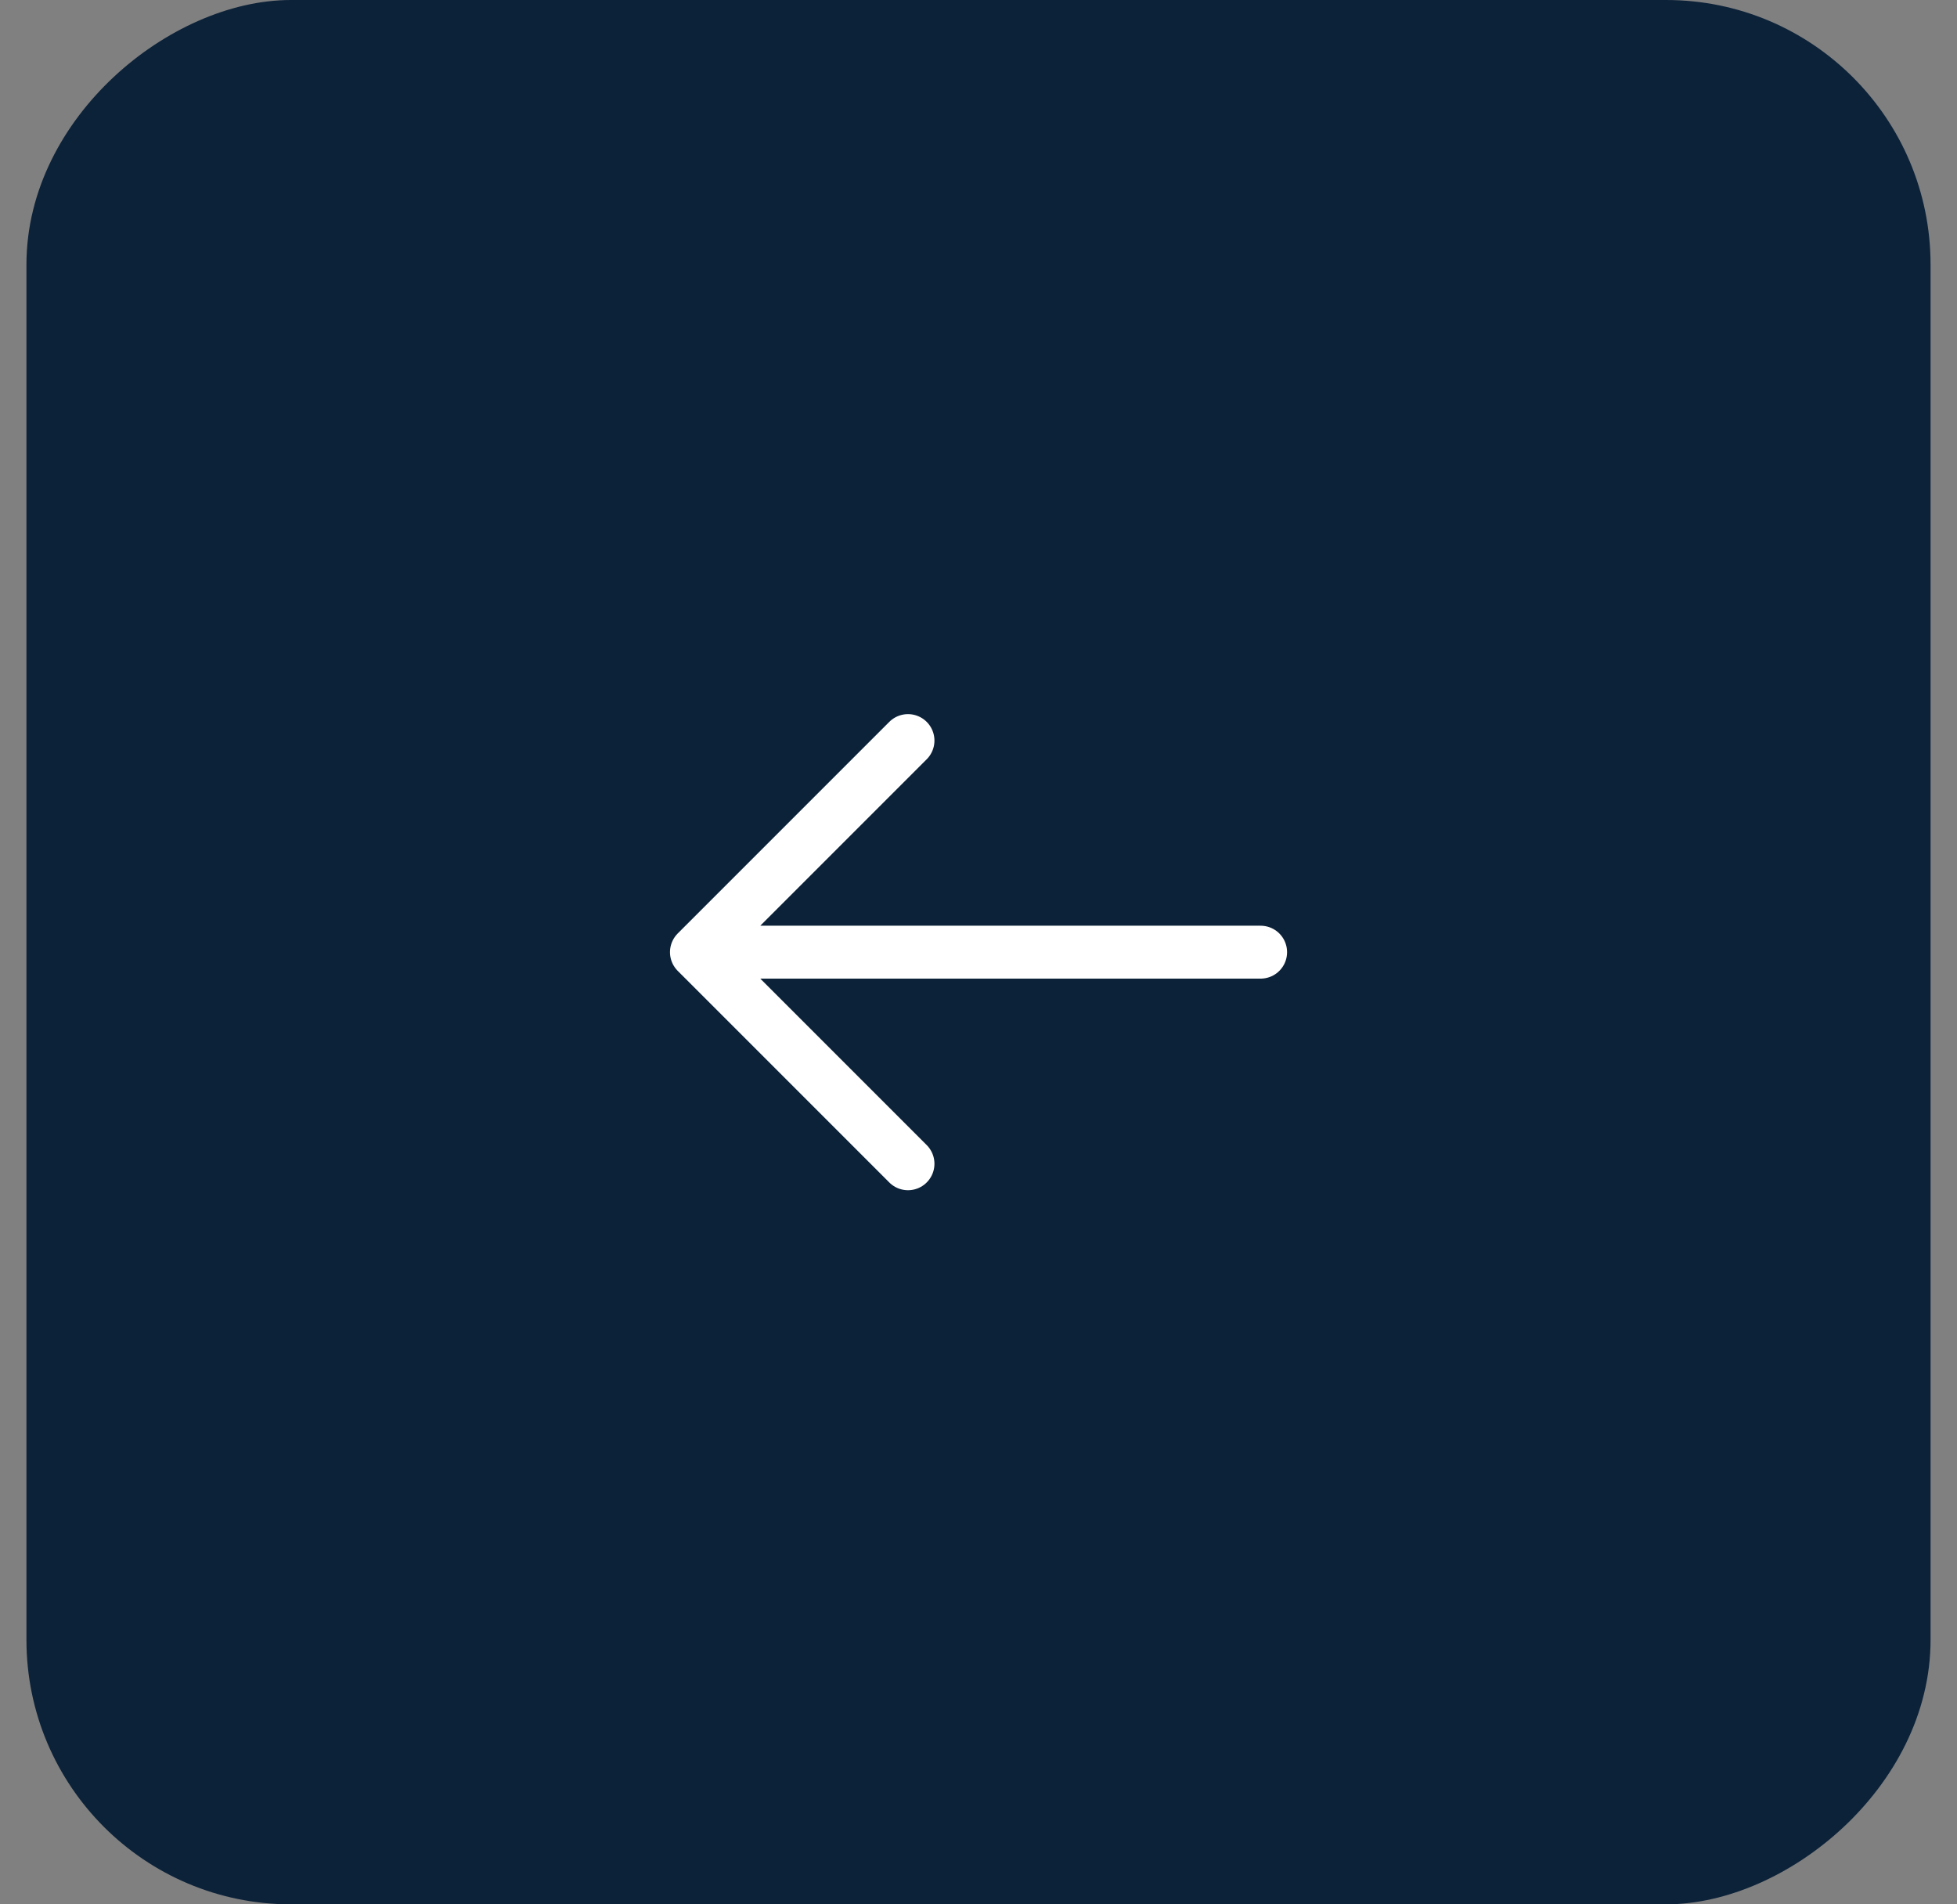
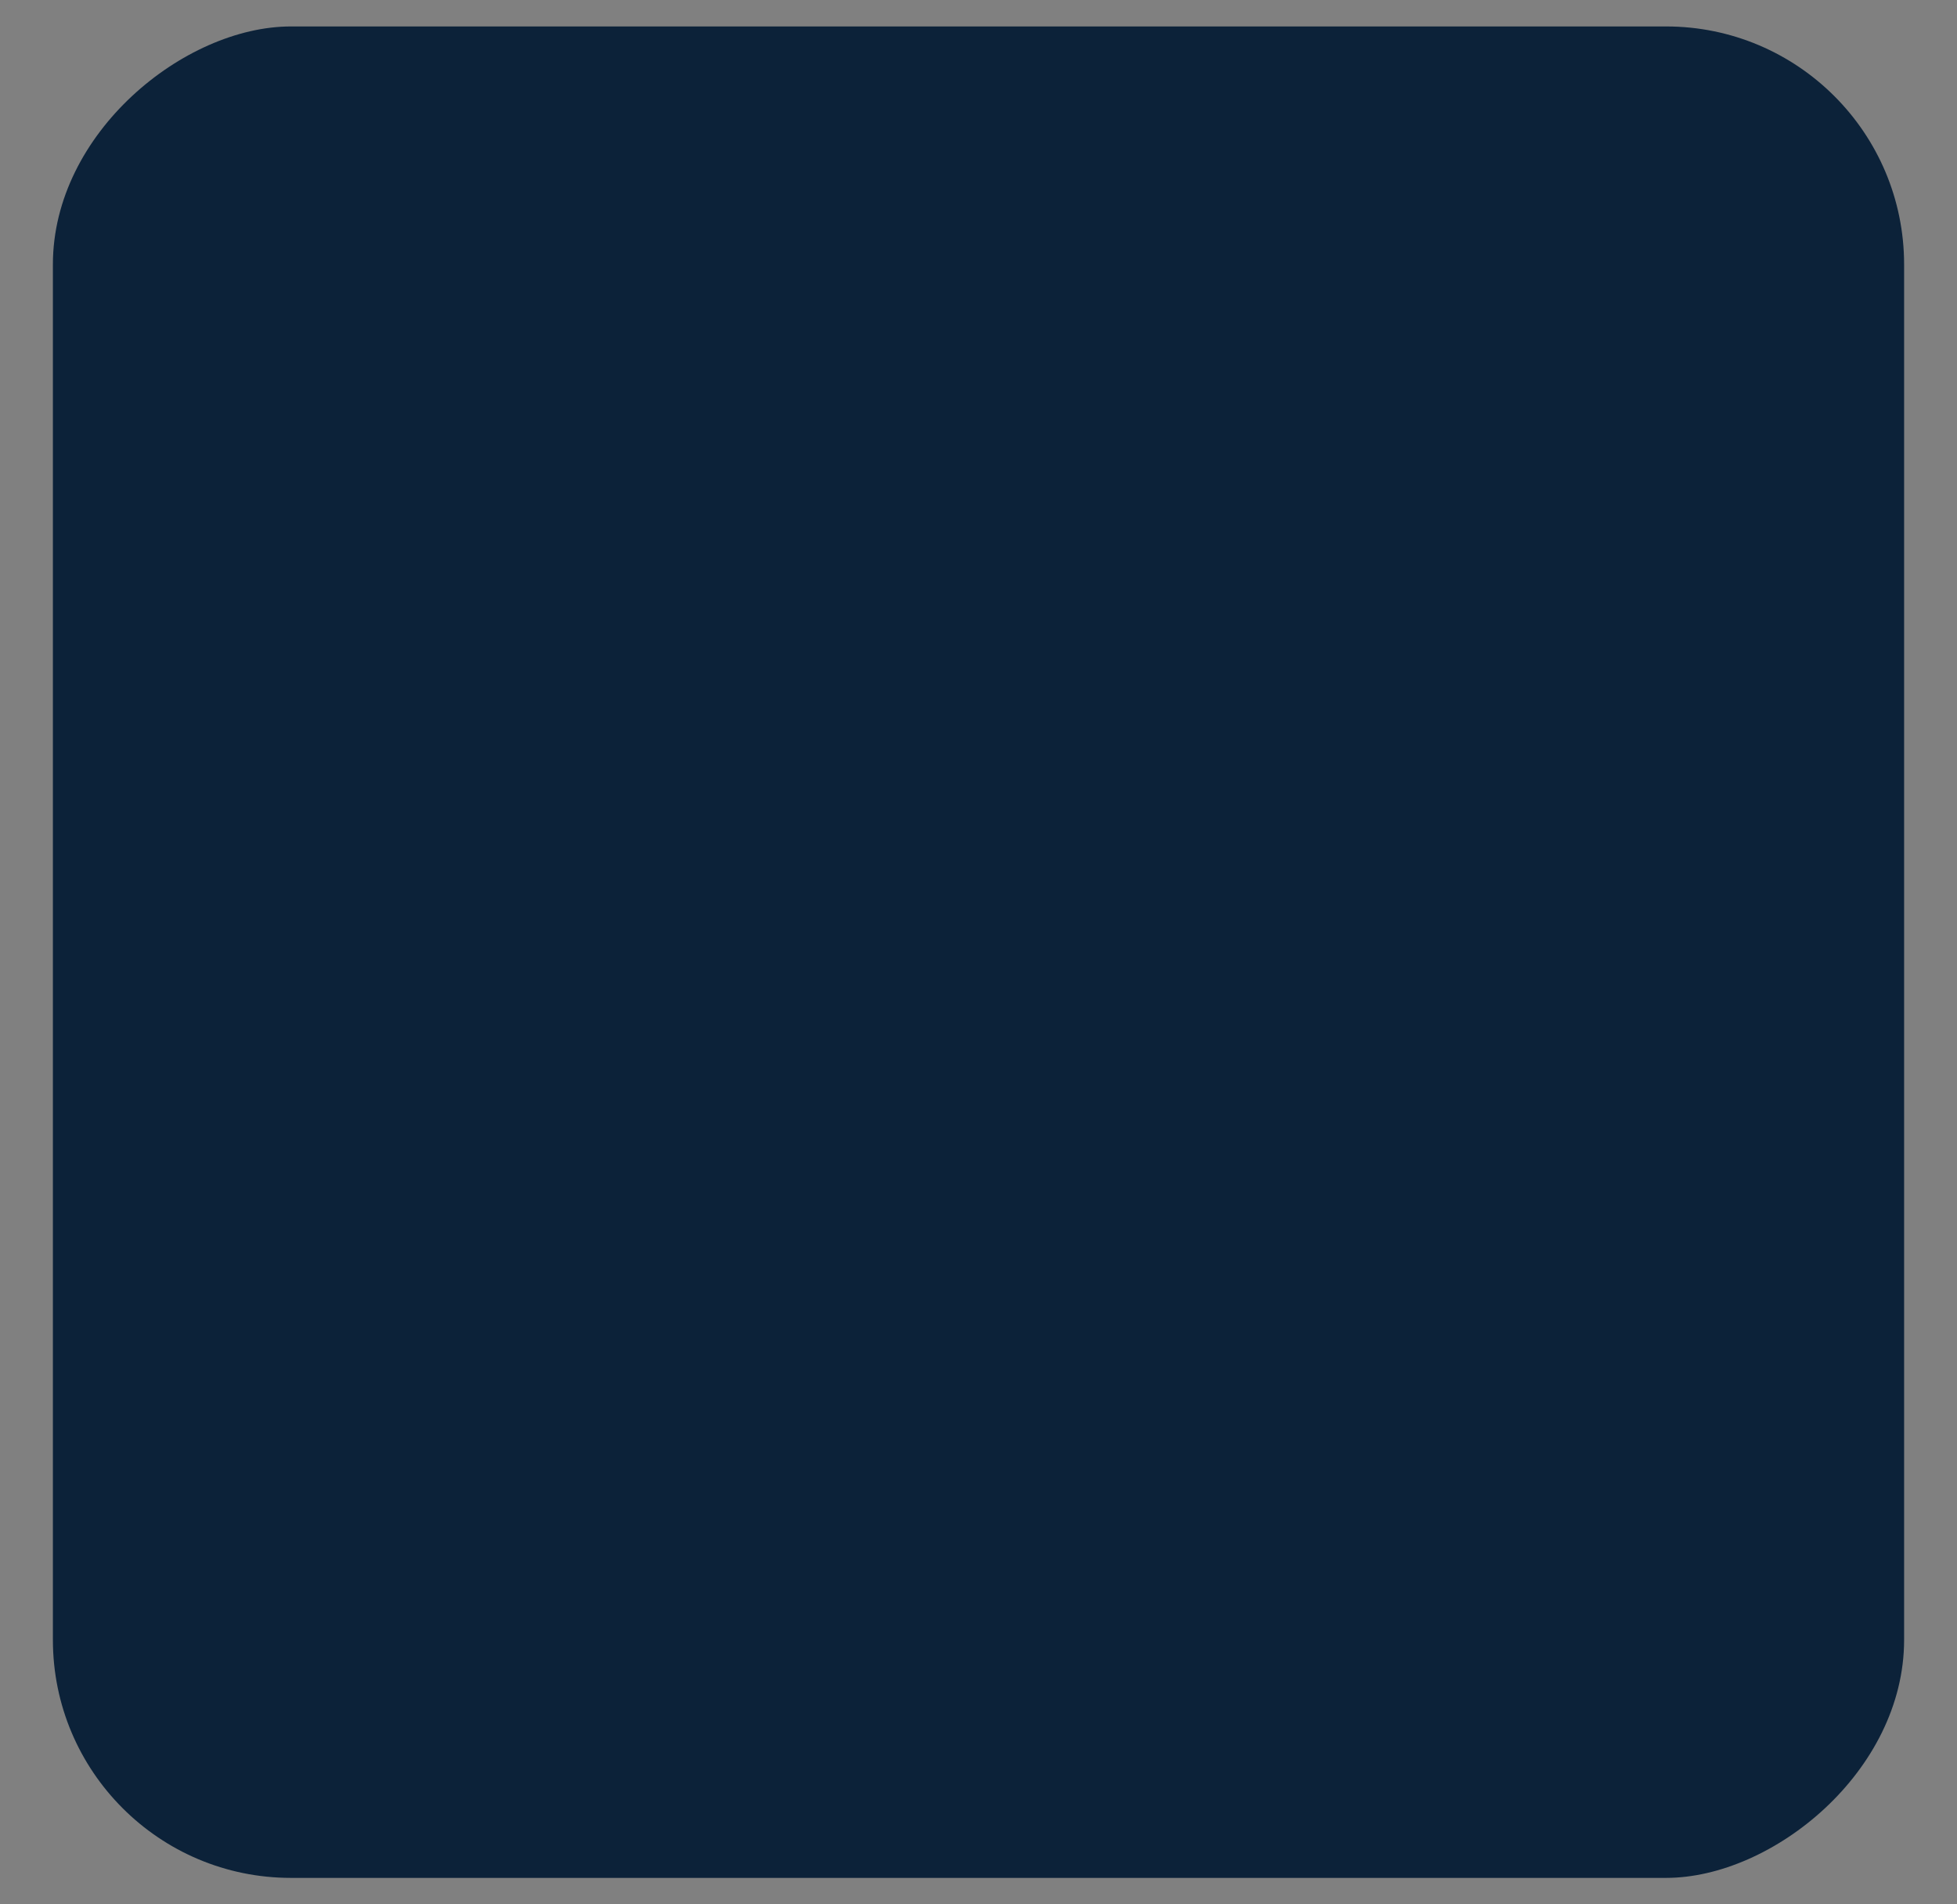
<svg xmlns="http://www.w3.org/2000/svg" width="37" height="36" viewBox="0 0 37 36" fill="none">
  <rect x="0" y="0" width="37" height="36" fill="#808080" stroke="none" />
  <rect x="1" y="35.5" width="35" height="35" rx="4.5" transform="rotate(-90 1 35.5)" fill="#0C2239" />
-   <path d="M23.834 18L13.167 18M13.167 18L17.167 14M13.167 18L17.167 22" stroke="white" stroke-linecap="round" stroke-linejoin="round" />
-   <rect x="1" y="35.5" width="35" height="35" rx="4.5" transform="rotate(-90 1 35.5)" stroke="#0C2239" />
</svg>